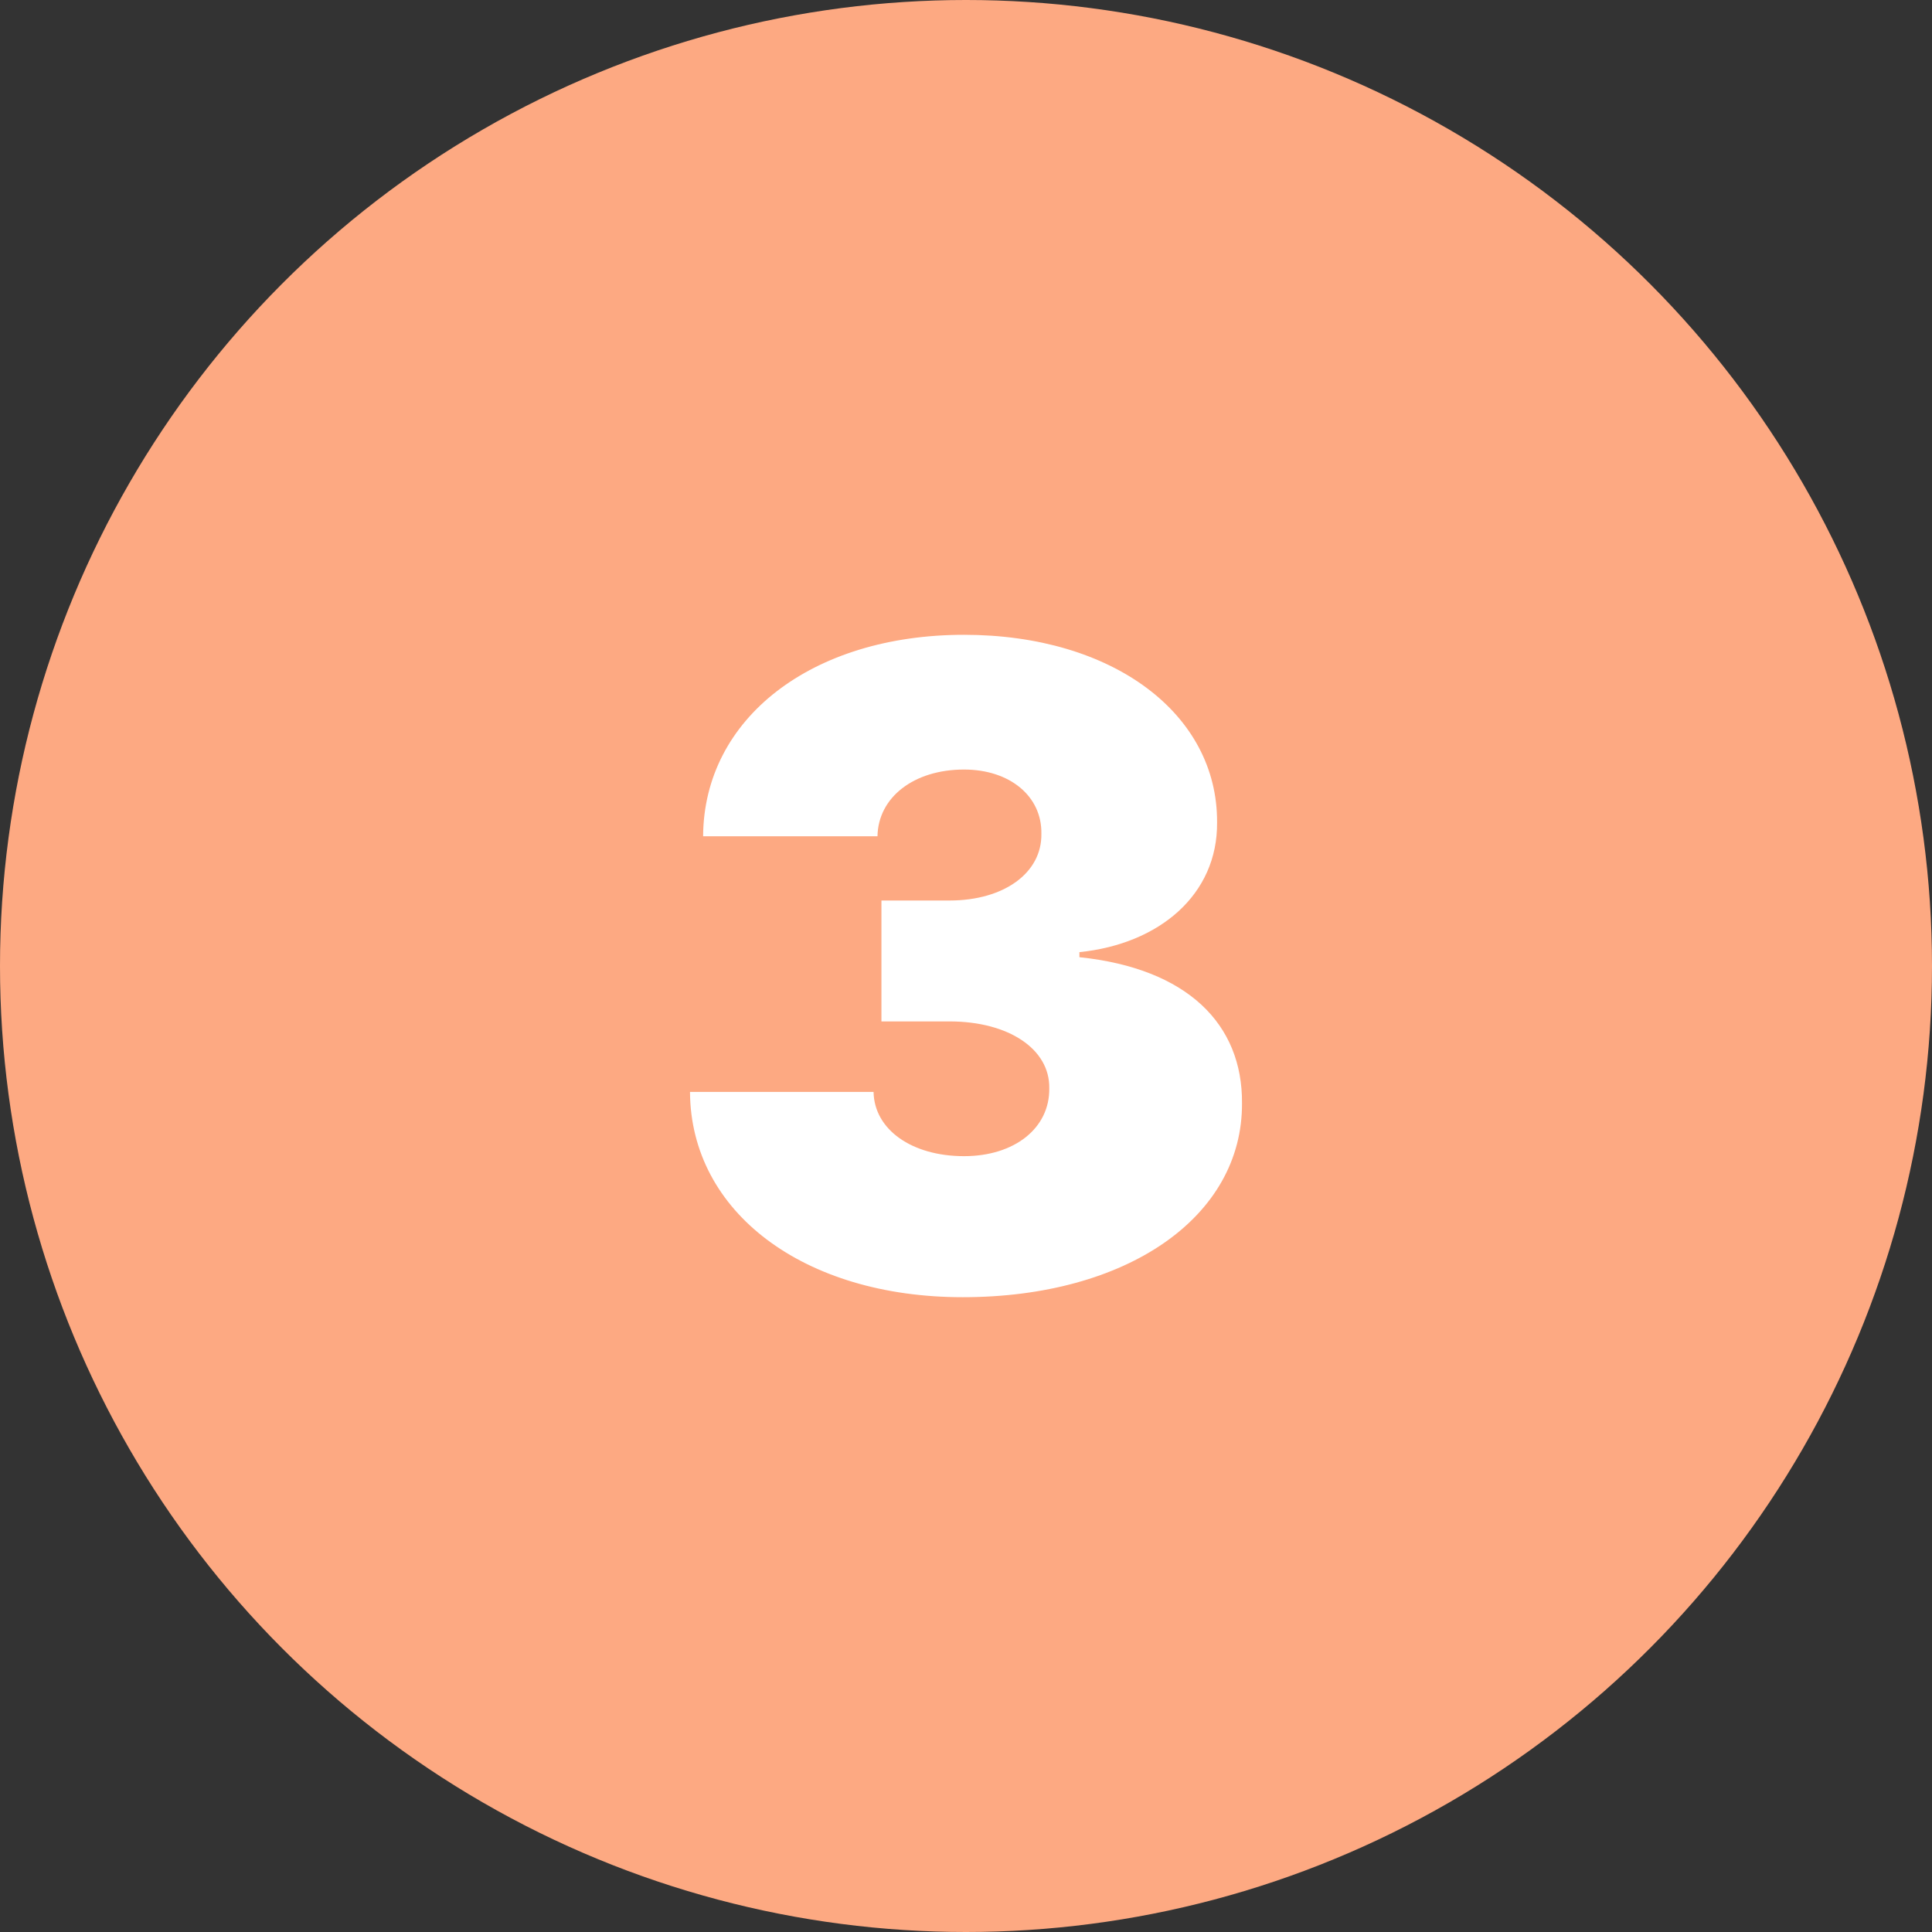
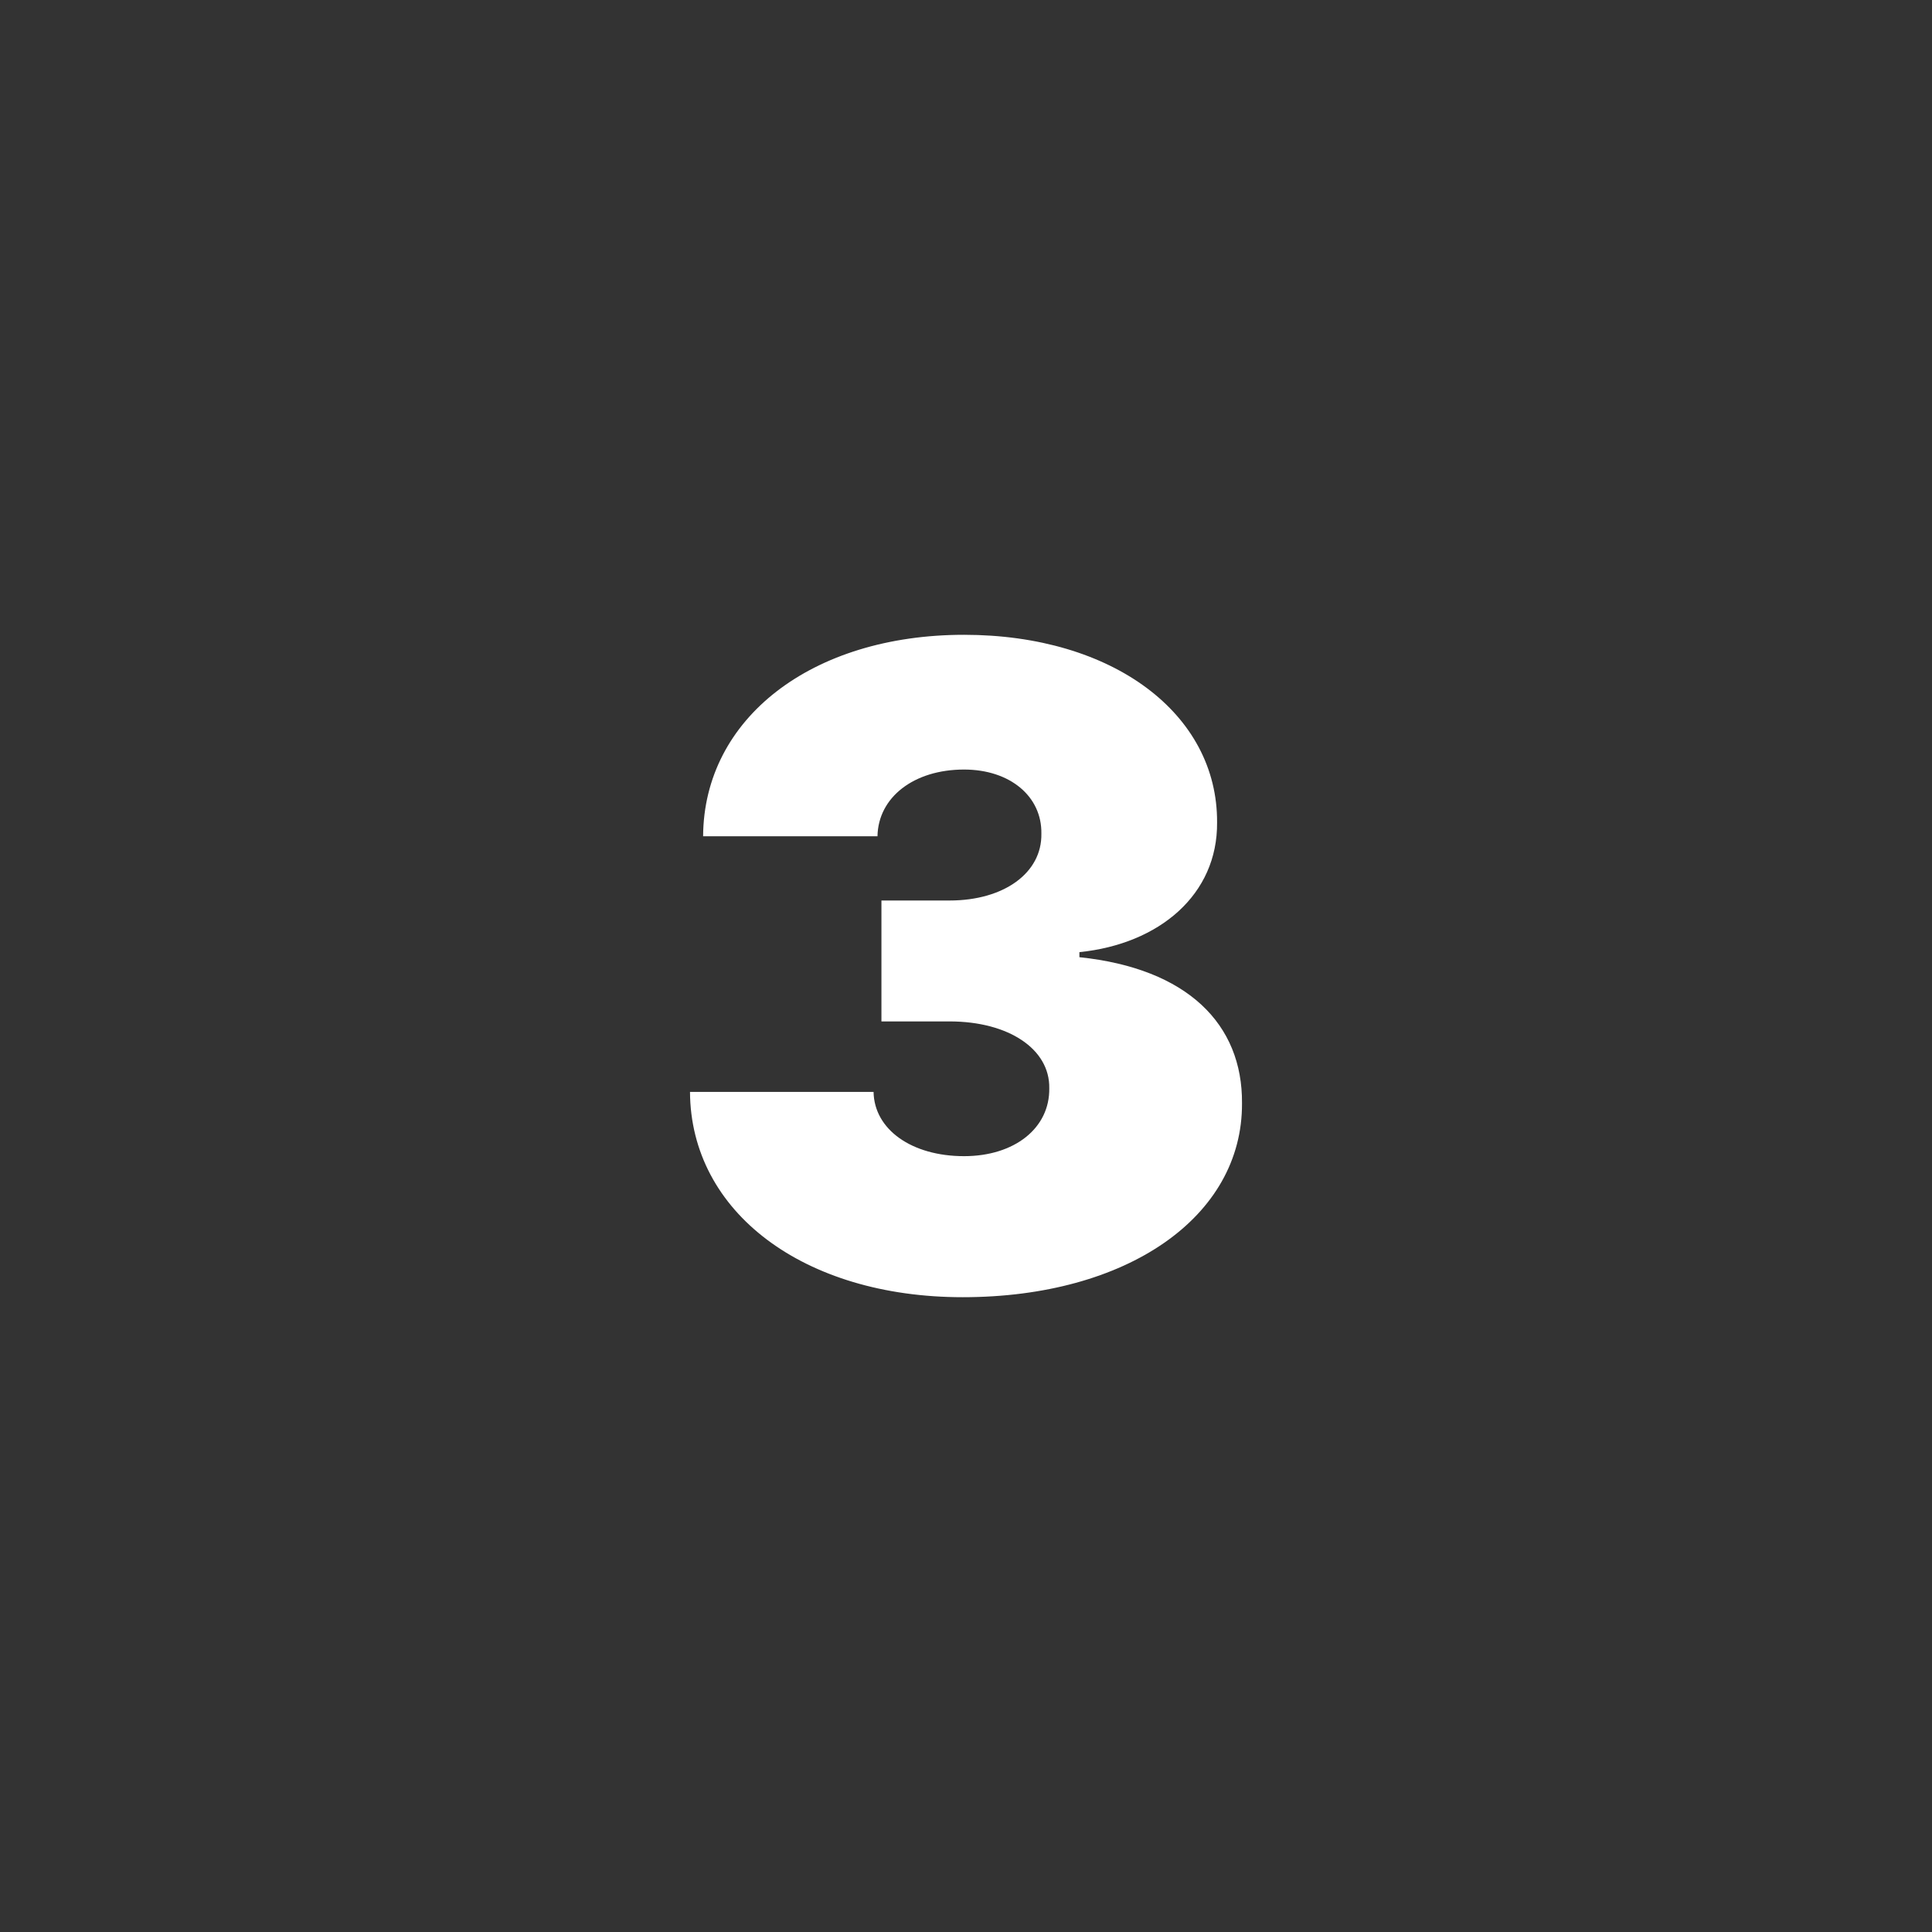
<svg xmlns="http://www.w3.org/2000/svg" width="70" height="70" viewBox="0 0 70 70" fill="none">
  <rect x="0" y="0" width="70" height="70" fill="#333333" stroke="none" />
-   <circle cx="35" cy="35" r="35" fill="#FDA982" />
  <path d="M34.881 47C40.831 47 45.023 44.091 45 39.973C45.023 37.11 43.028 35.091 39.109 34.681V34.498C42.007 34.202 44.121 32.411 44.097 29.799C44.121 25.863 40.321 23 34.929 23C29.418 23 25.499 26.023 25.475 30.3H31.793C31.817 28.886 33.112 27.882 34.929 27.882C36.591 27.882 37.755 28.852 37.731 30.209C37.755 31.624 36.378 32.627 34.406 32.627H31.936V37.008H34.406C36.544 37.008 38.04 38.011 38.017 39.426C38.04 40.874 36.758 41.89 34.929 41.89C33.028 41.89 31.674 40.92 31.651 39.563H25C25.024 43.92 29.121 47 34.881 47Z" fill="white" />
</svg>